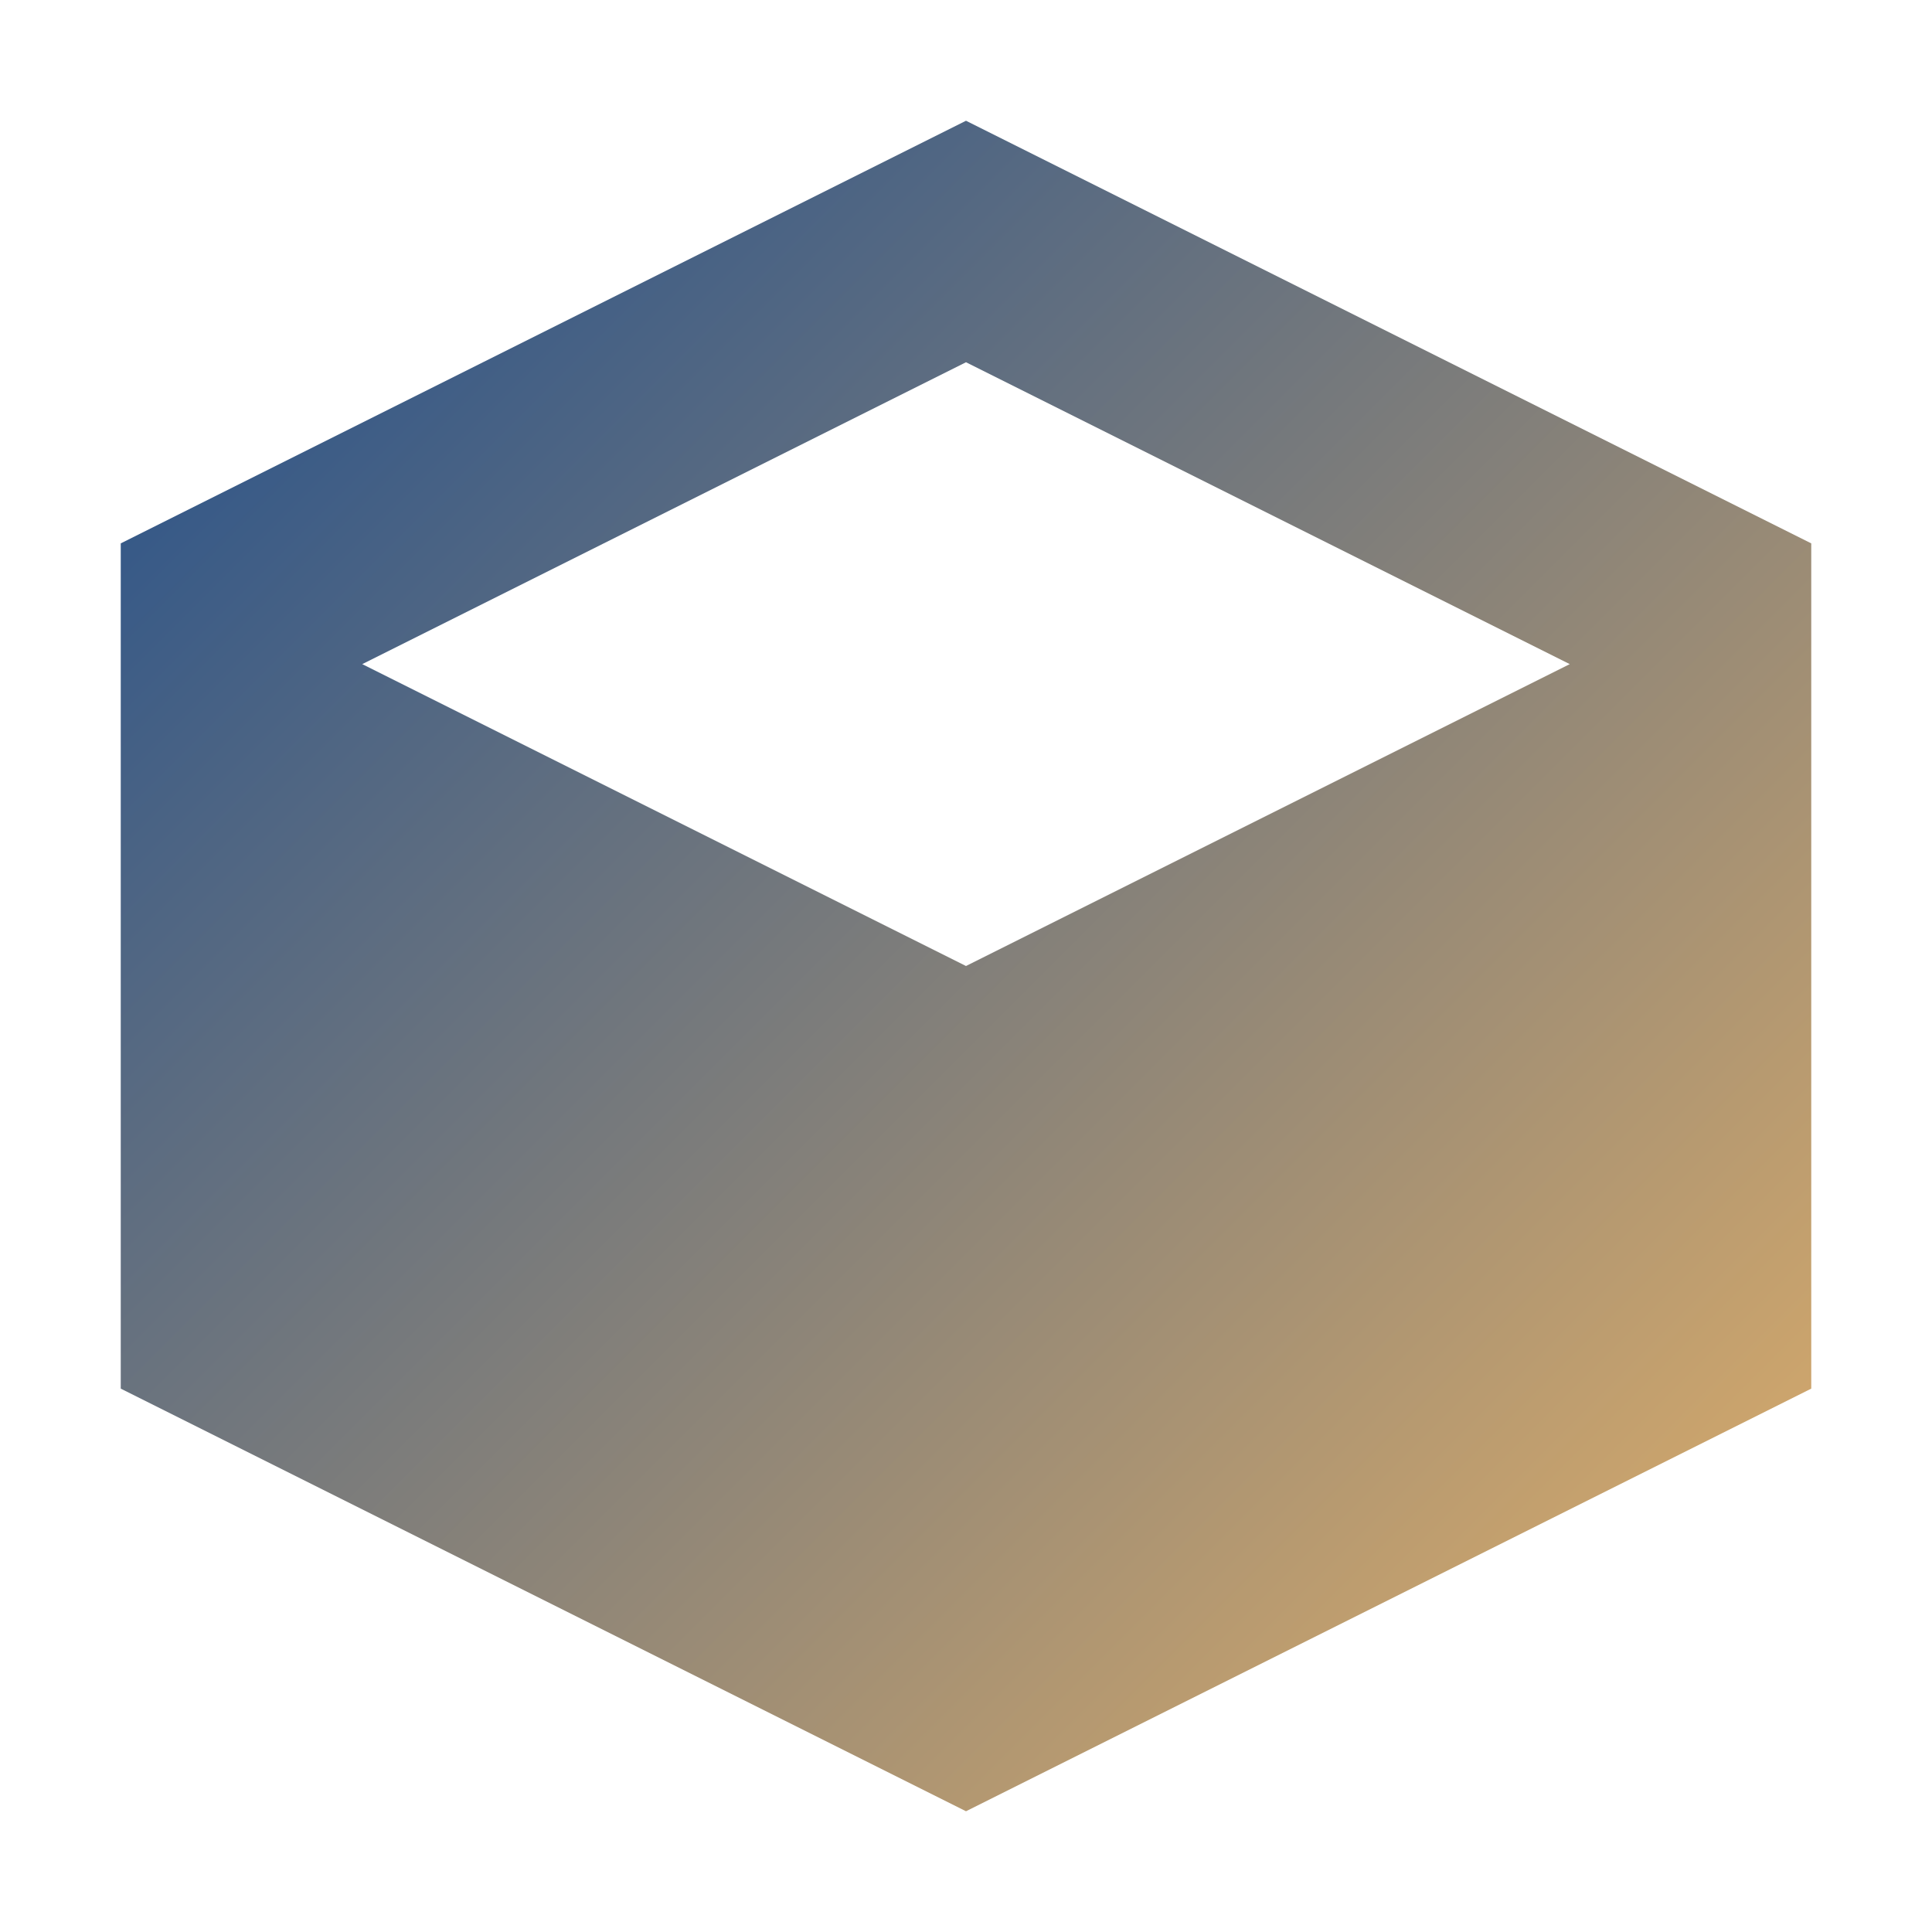
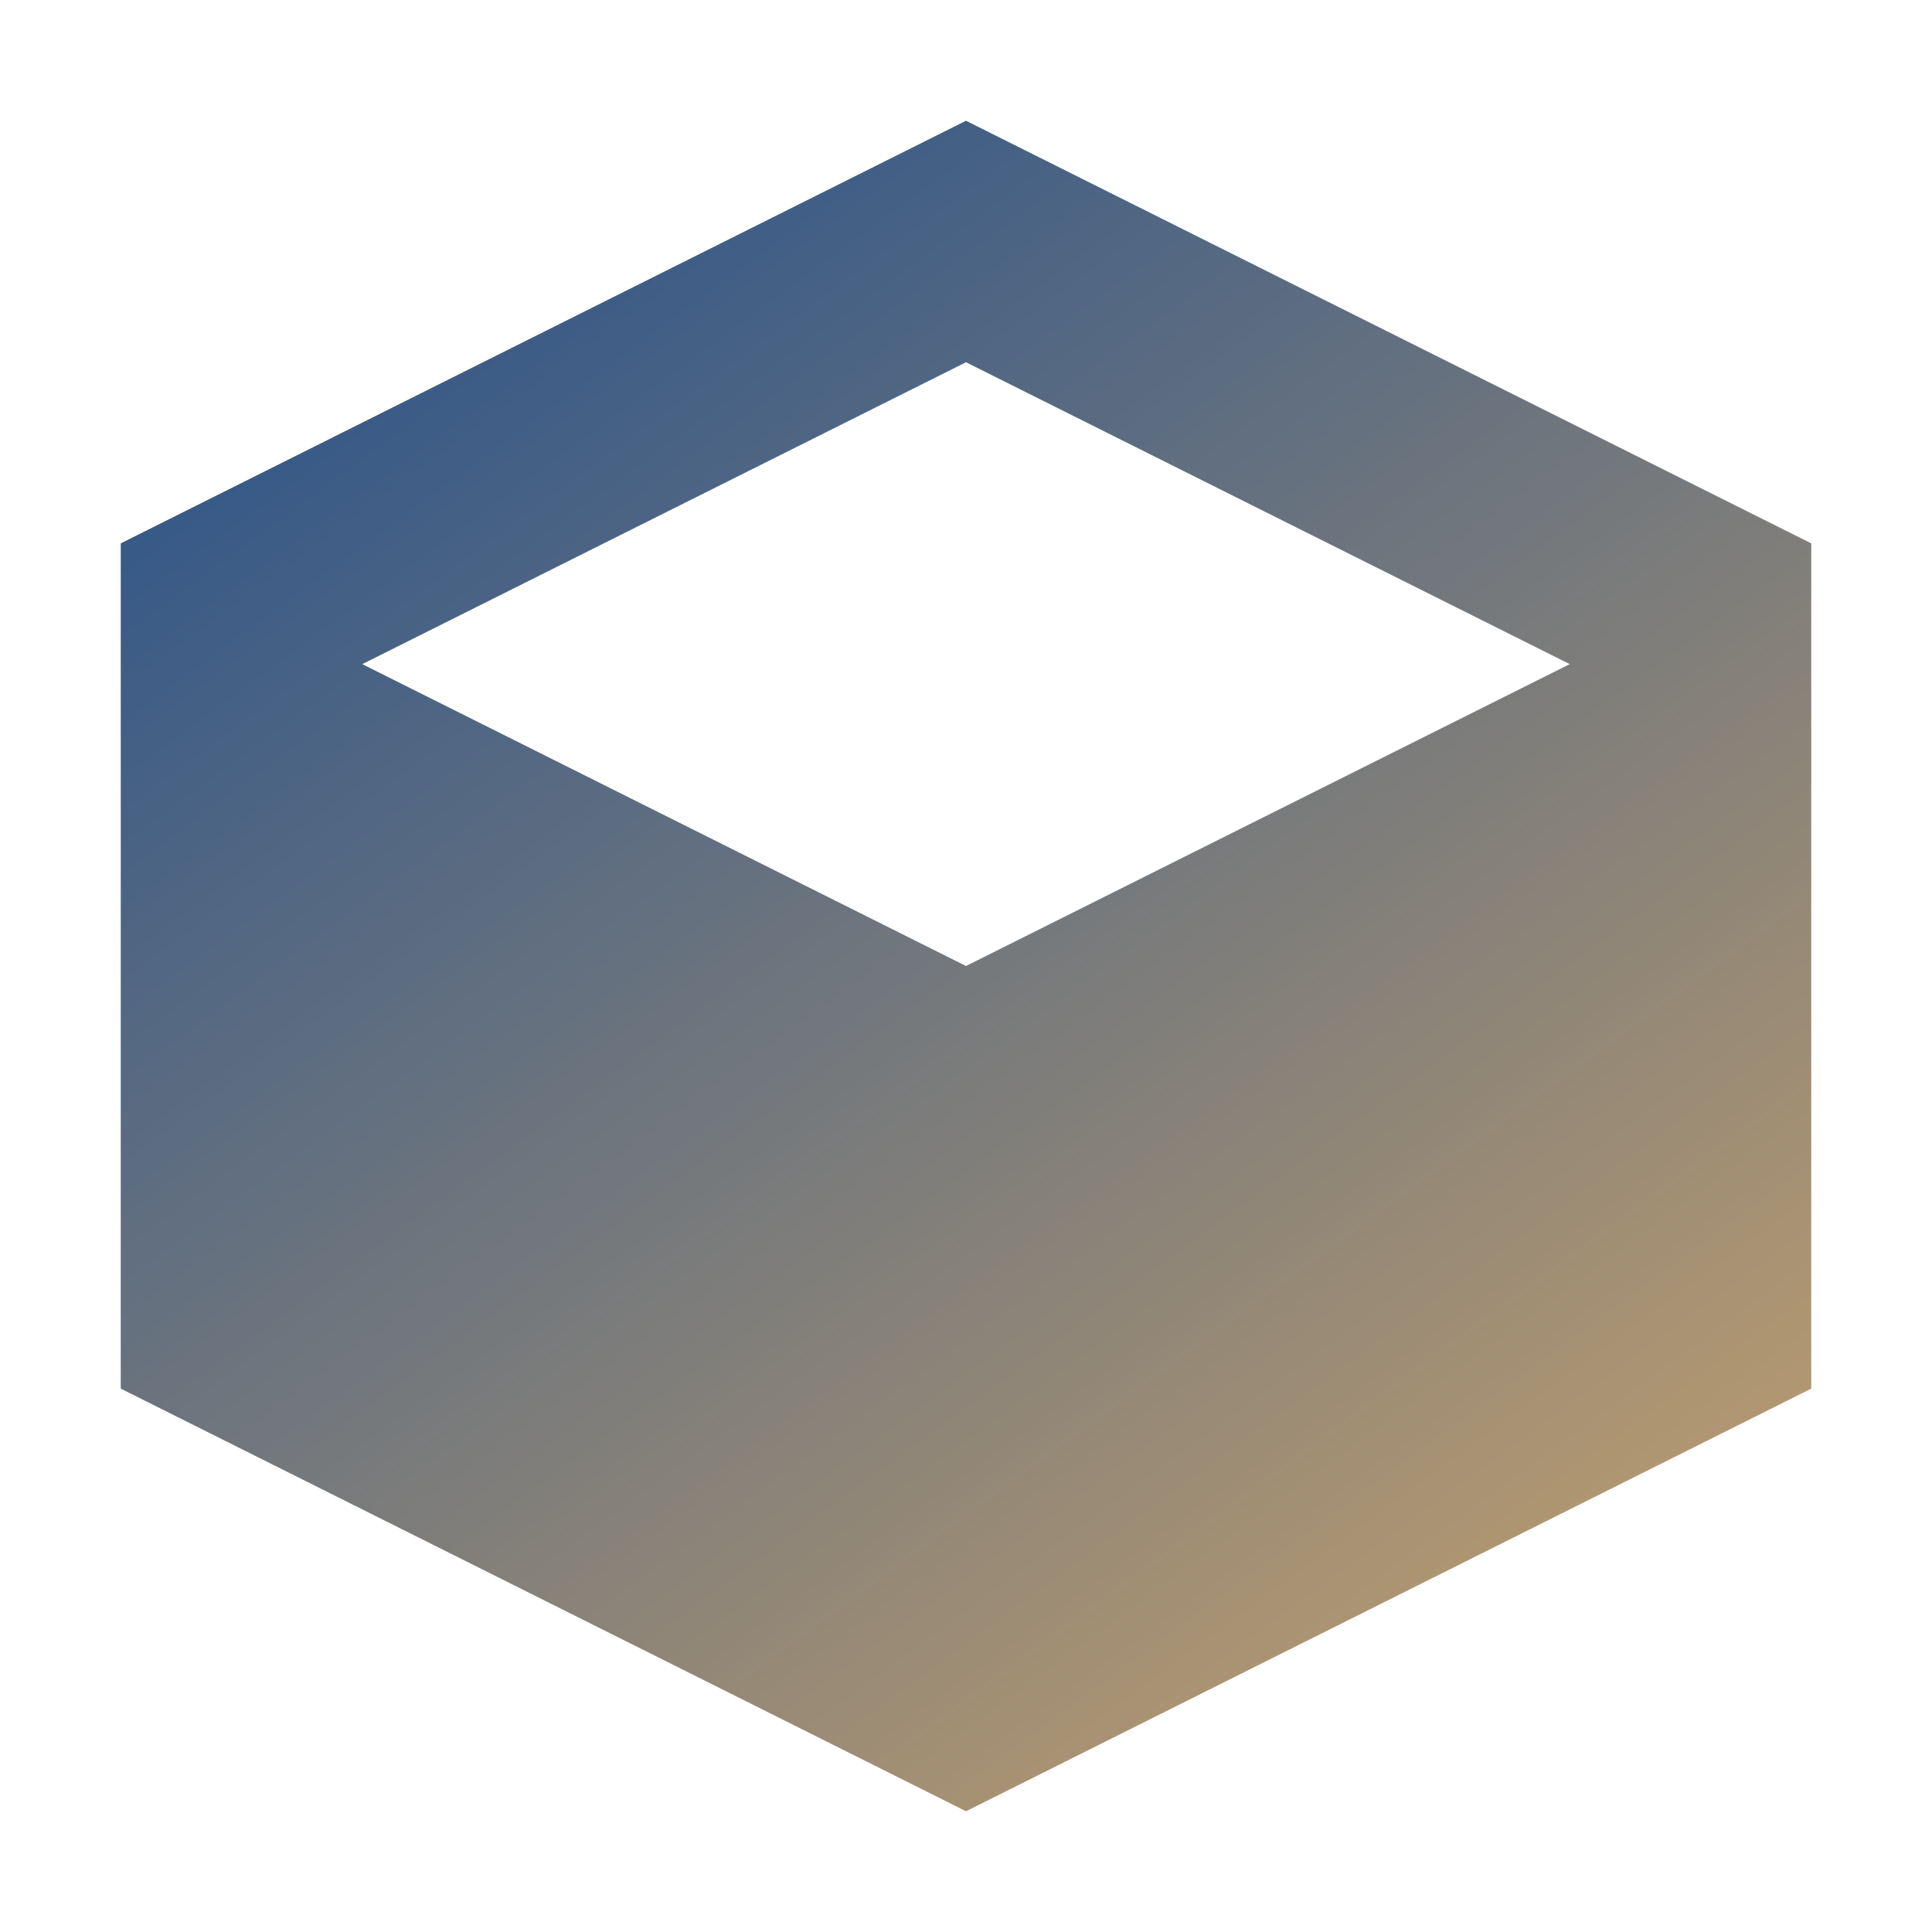
<svg xmlns="http://www.w3.org/2000/svg" width="32" height="32" viewBox="0 0 32 32">
  <defs>
    <linearGradient id="grad" x1="0%" y1="0%" x2="100%" y2="100%">
      <stop offset="0%" style="stop-color:#1E4D8C;stop-opacity:1" />
      <stop offset="100%" style="stop-color:#E5B168;stop-opacity:1" />
    </linearGradient>
  </defs>
-   <path d="M16 2L2 9v14l14 7 14-7V9L16 2zm0 4l10 5-10 5-10-5 10-5z" fill="url(#grad)" />
+   <path d="M16 2L2 9v14l14 7 14-7V9zm0 4l10 5-10 5-10-5 10-5z" fill="url(#grad)" />
</svg>